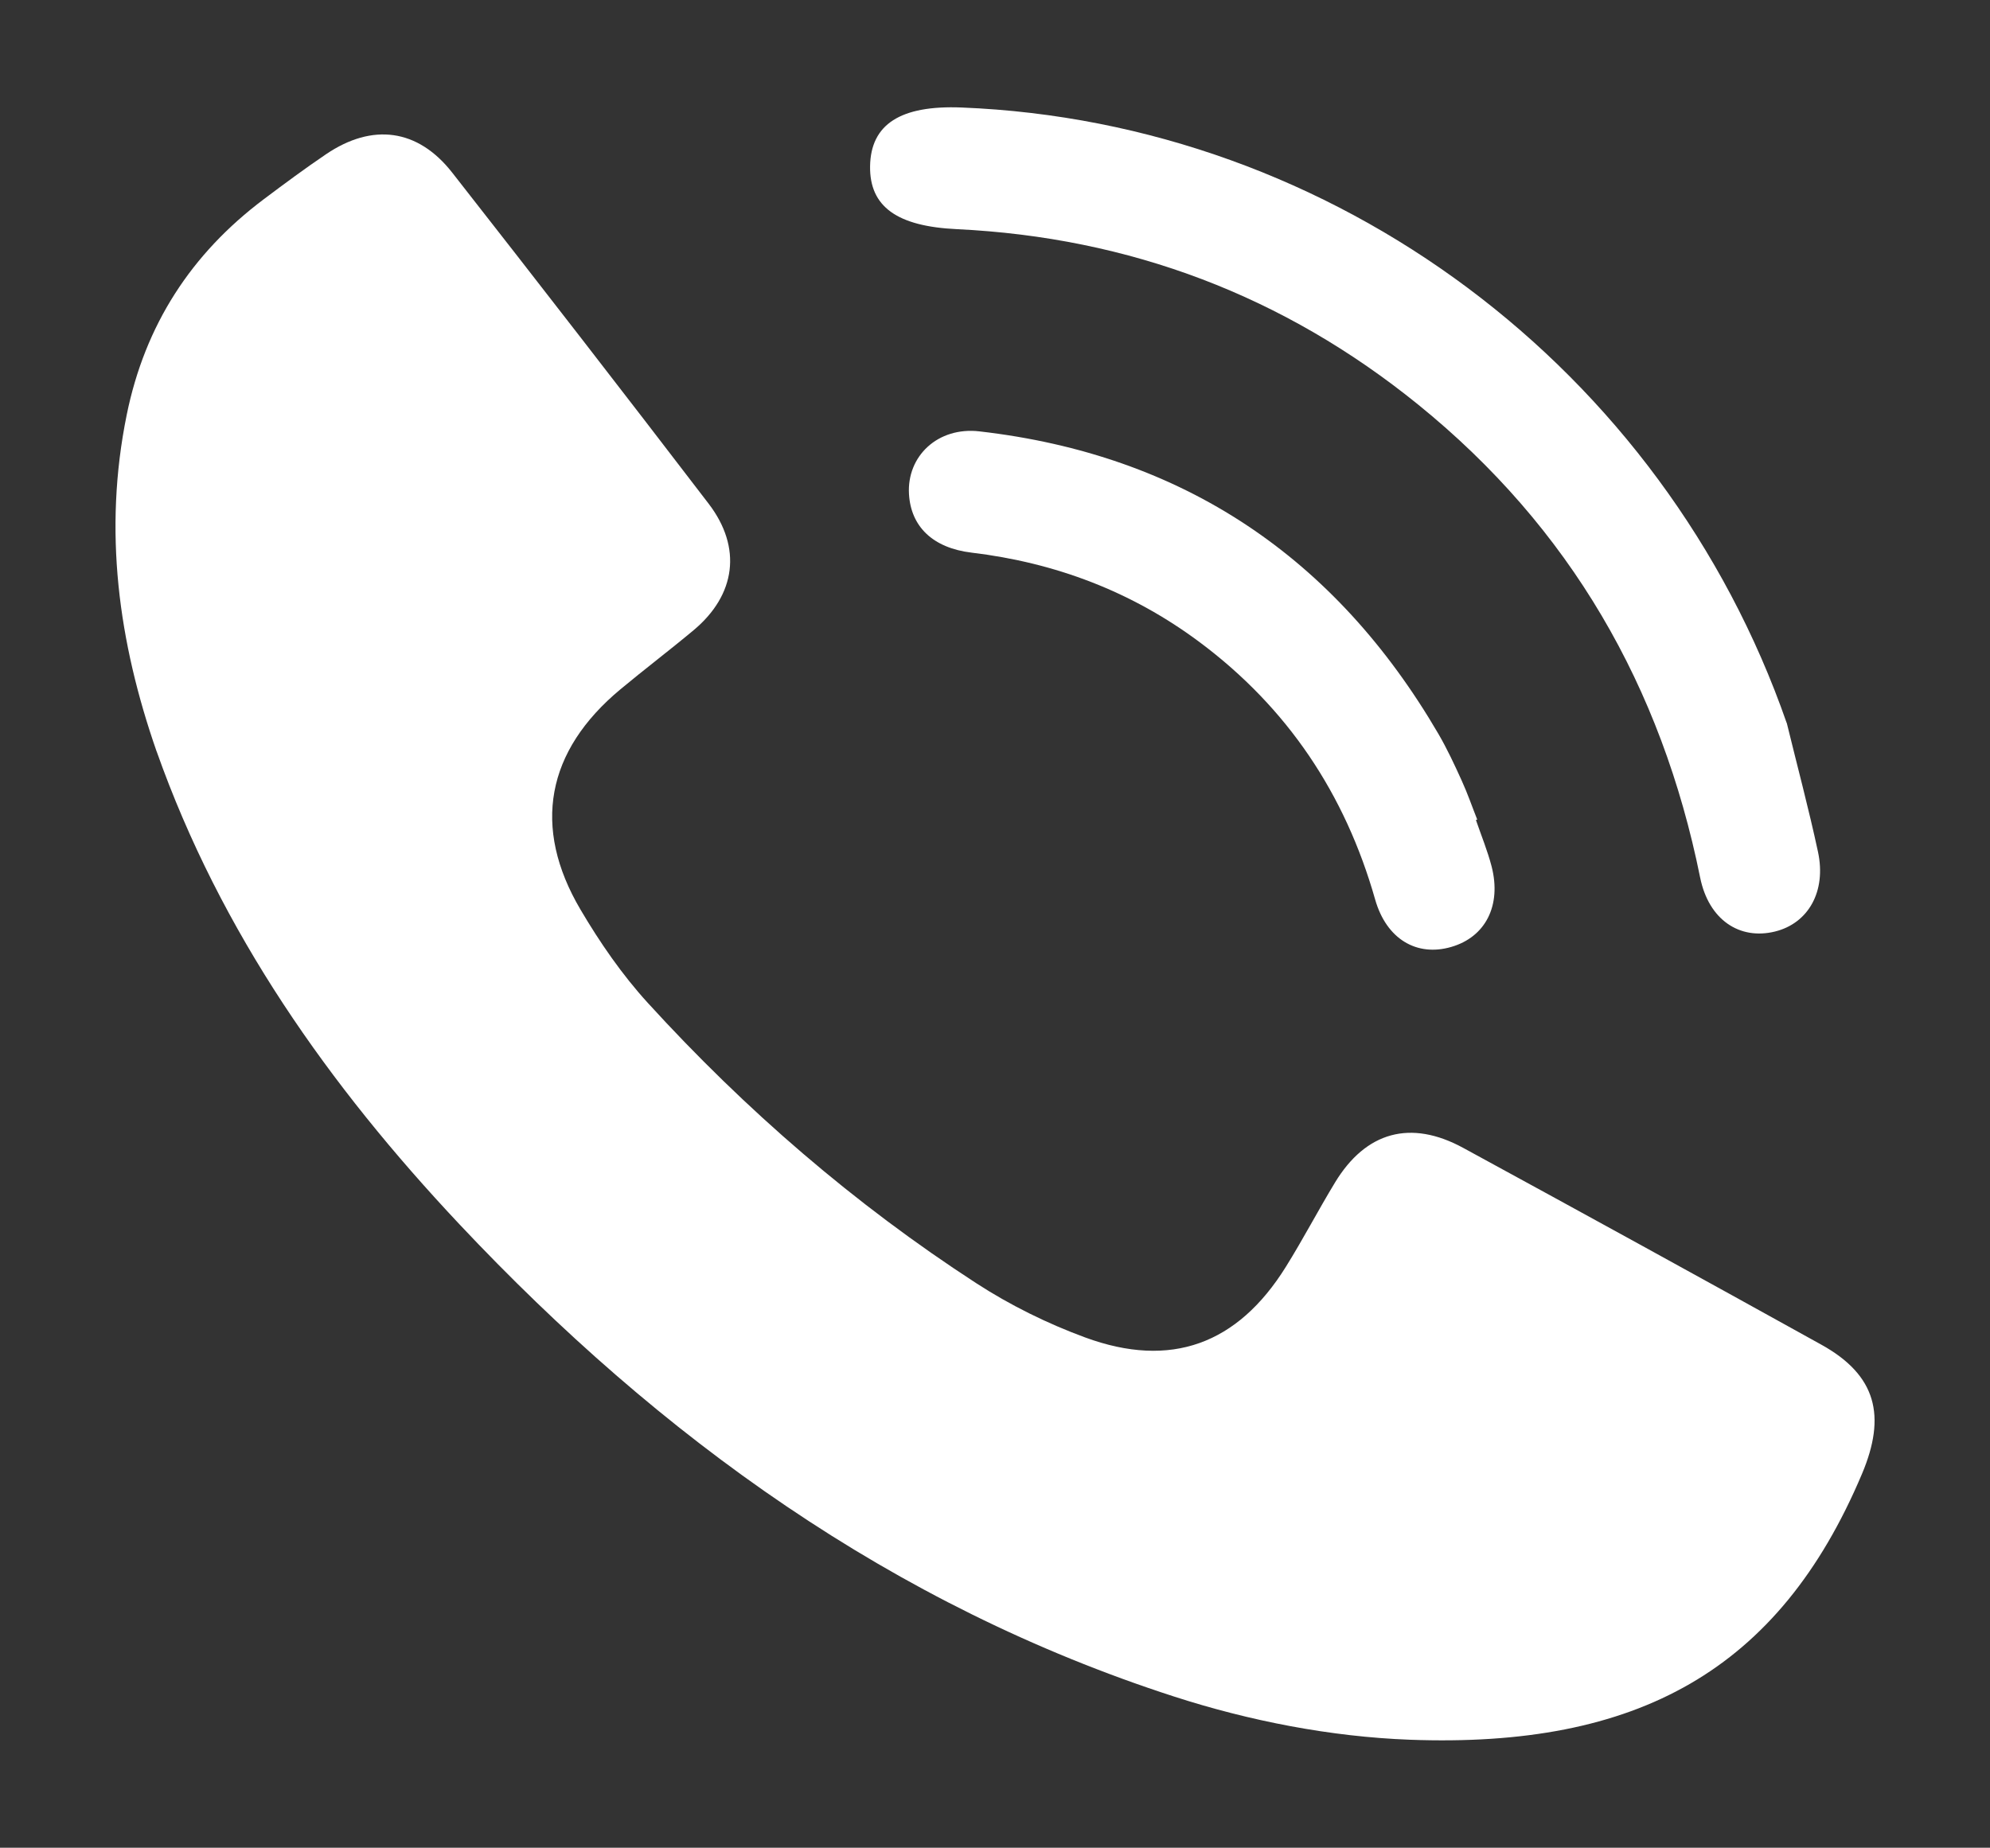
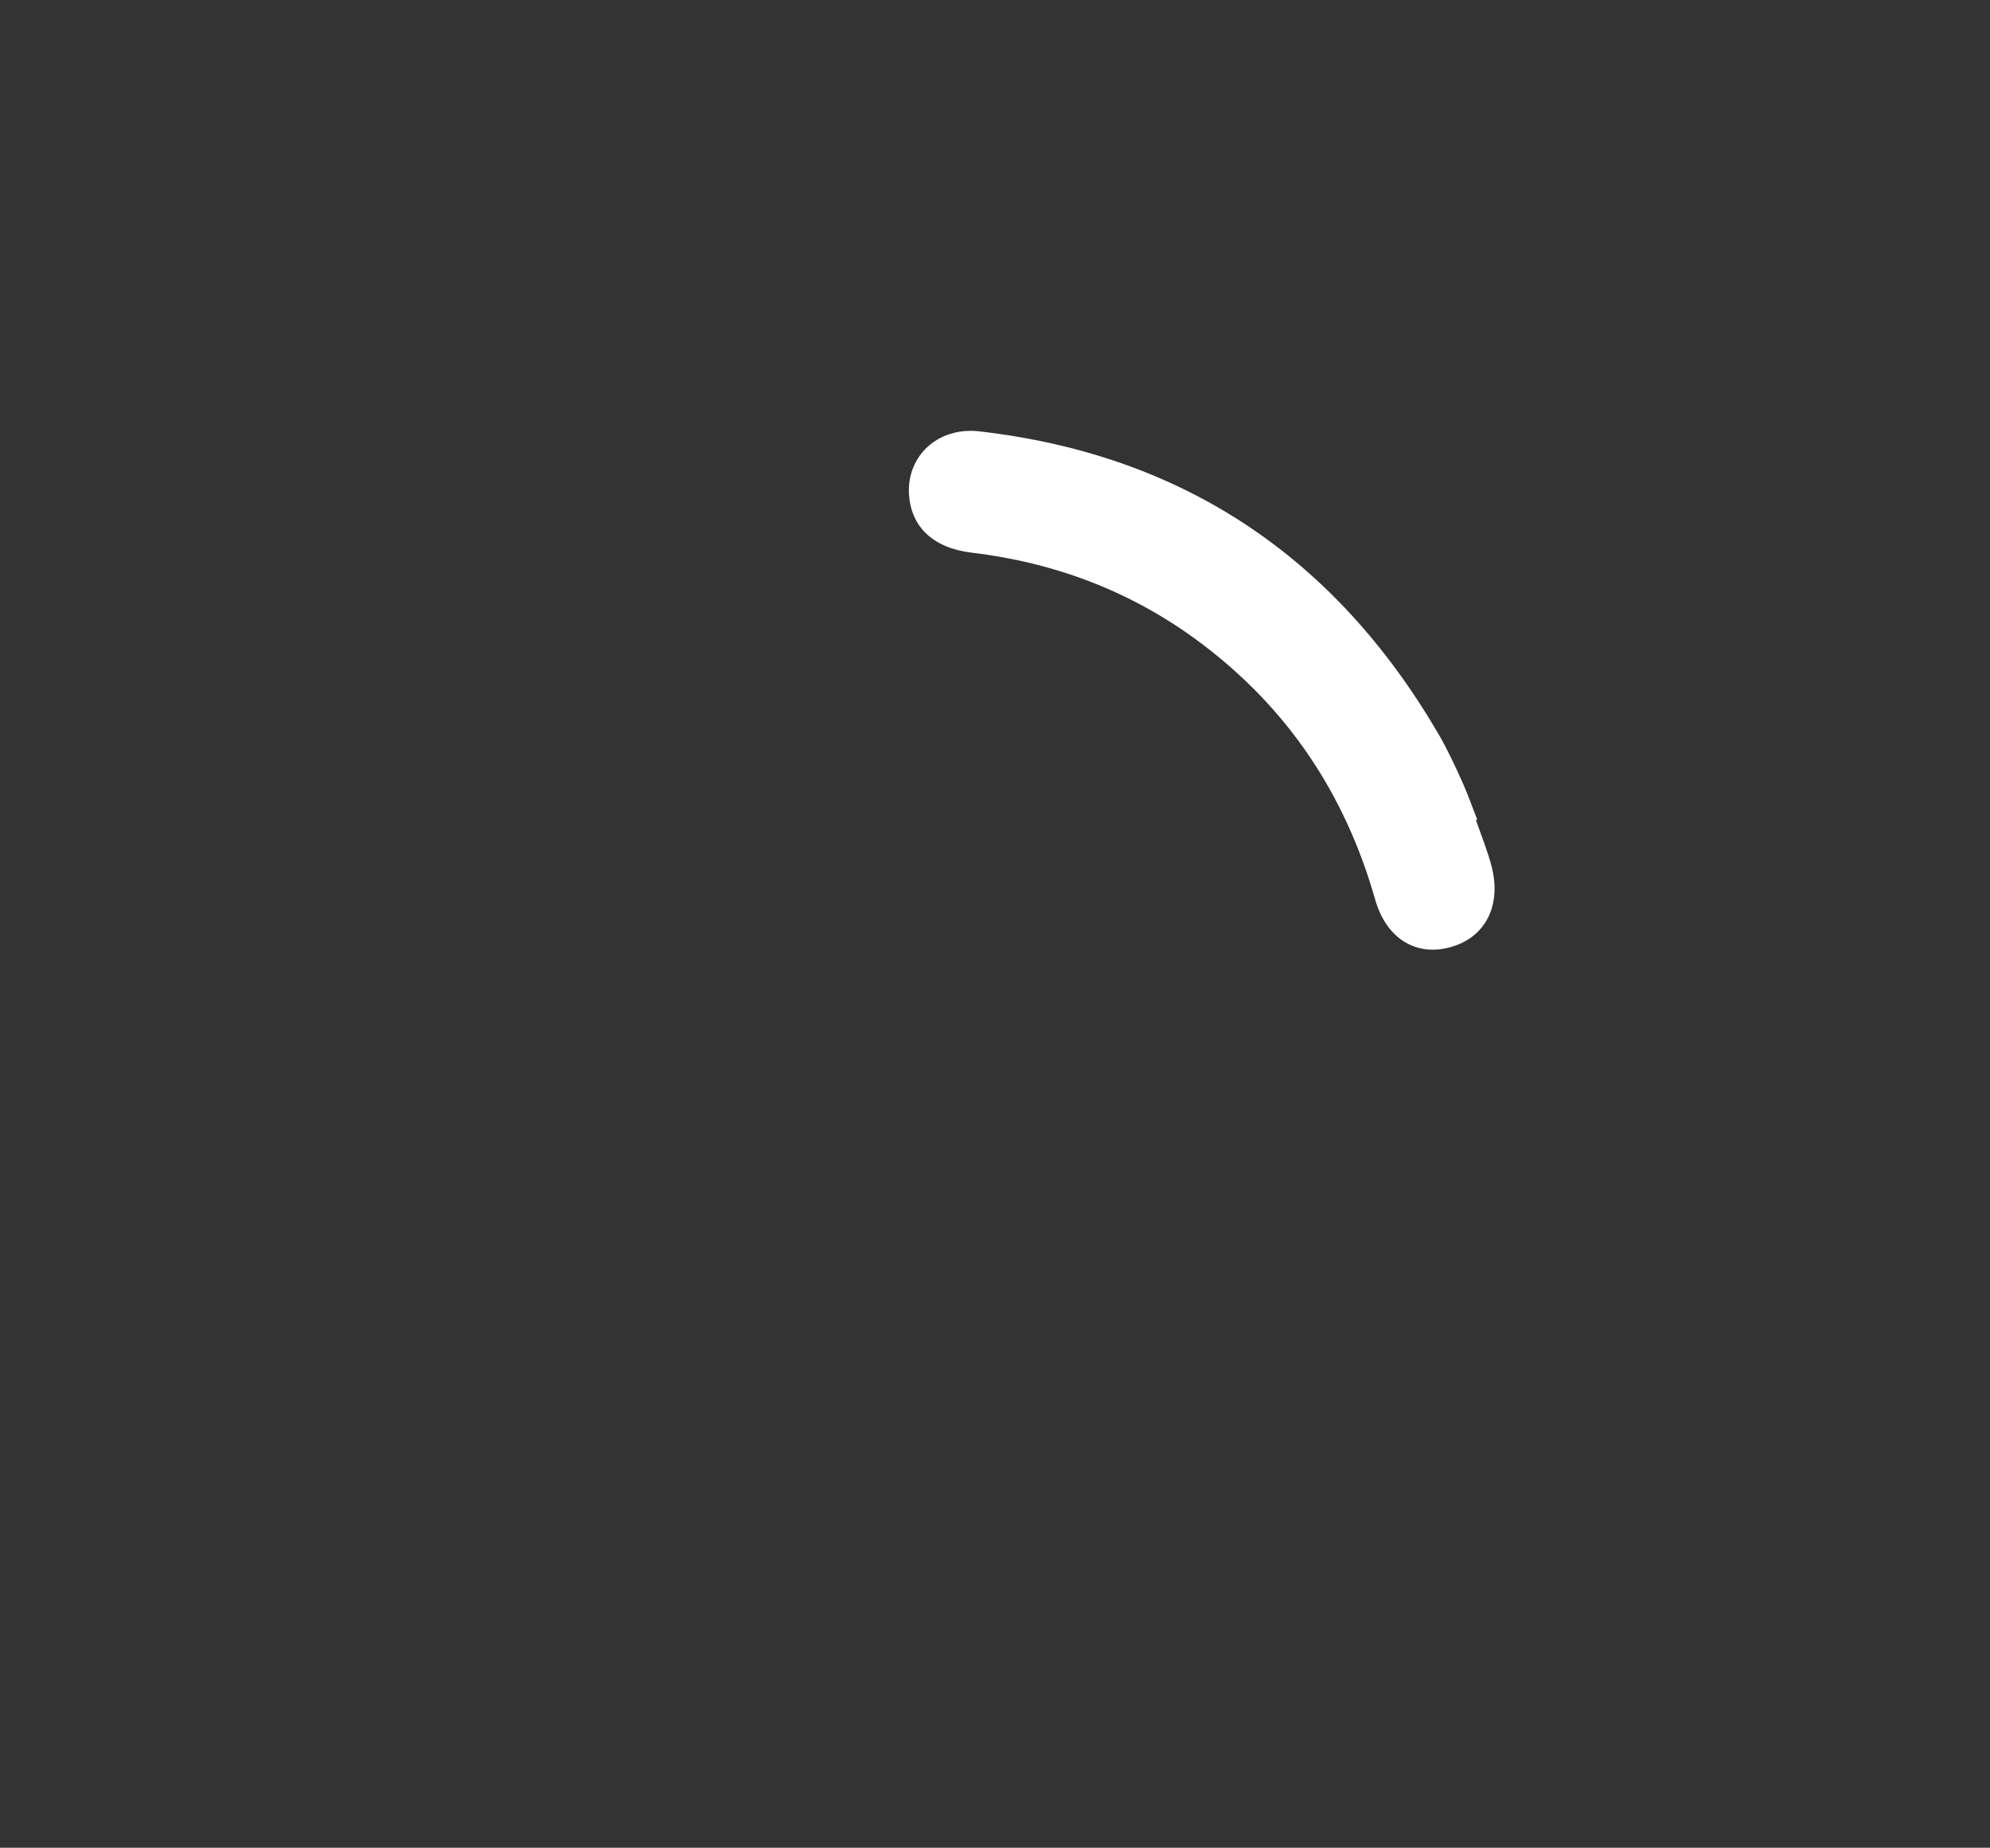
<svg xmlns="http://www.w3.org/2000/svg" id="Layer_1" viewBox="0 0 281.32 261.25">
  <rect x="0" y="0" width="281.32" height="261.25" fill="#333333" stroke="none" />
  <defs>
    <style>.cls-1{fill:#fff;stroke-width:0px;}</style>
  </defs>
-   <path class="cls-1" d="M22.14,106.25c-5.41-15.51-7.55-31.26-4.23-47.58,2.58-12.7,9.1-22.78,19.39-30.51,2.89-2.17,5.8-4.33,8.8-6.36,6.55-4.43,12.97-3.6,17.83,2.61,12.17,15.54,24.26,31.14,36.25,46.81,4.75,6.21,3.84,12.89-2.11,17.87-3.41,2.85-6.95,5.53-10.36,8.37-10.47,8.71-12.54,19.47-5.64,31.16,2.74,4.65,5.87,9.19,9.5,13.17,13.8,15.14,29.23,28.47,46.42,39.63,4.79,3.11,10.05,5.71,15.41,7.68,12.12,4.46,21.55.97,28.37-9.97,2.44-3.91,4.57-8,6.96-11.94,4.36-7.18,10.68-8.94,18.12-4.89,16.91,9.21,33.78,18.48,50.62,27.82,7.81,4.33,9.21,10.08,5.75,18.28-11.74,27.81-31.75,38.78-63.94,37.58-11.19-.42-22.65-2.66-33.32-6.11-39.76-12.86-72.64-36.6-101.03-66.79-18.4-19.57-33.73-41.24-42.79-66.85Z" />
-   <path class="cls-1" d="M252.59,102.22c1.48,6.07,3.1,12.1,4.41,18.21,1.21,5.6-1.36,10.12-6.08,11.28-5,1.23-9.37-1.65-10.58-7.65-5.45-26.97-18.39-49.45-39.83-66.83-19.01-15.41-40.82-23.66-65.27-24.83-8.41-.4-12.32-3.17-12.24-8.89.09-5.94,4.3-8.65,12.92-8.31,52.72,2.09,99.22,36.91,116.66,87.03Z" />
  <path class="cls-1" d="M208.65,115.95c.75,2.18,1.63,4.32,2.21,6.54,1.43,5.54-.86,10-5.71,11.4-4.85,1.41-9.15-1.09-10.75-6.71-4.24-14.91-12.38-27.11-24.82-36.39-9.58-7.14-20.36-11.23-32.22-12.65-5.52-.66-8.59-3.71-8.86-8.27-.32-5.38,4.08-9.55,9.94-8.88,28.82,3.3,50.33,17.81,64.9,42.77,1.24,2.13,2.28,4.37,3.3,6.62.82,1.79,1.46,3.66,2.19,5.5-.06.02-.12.04-.18.06Z" />
</svg>